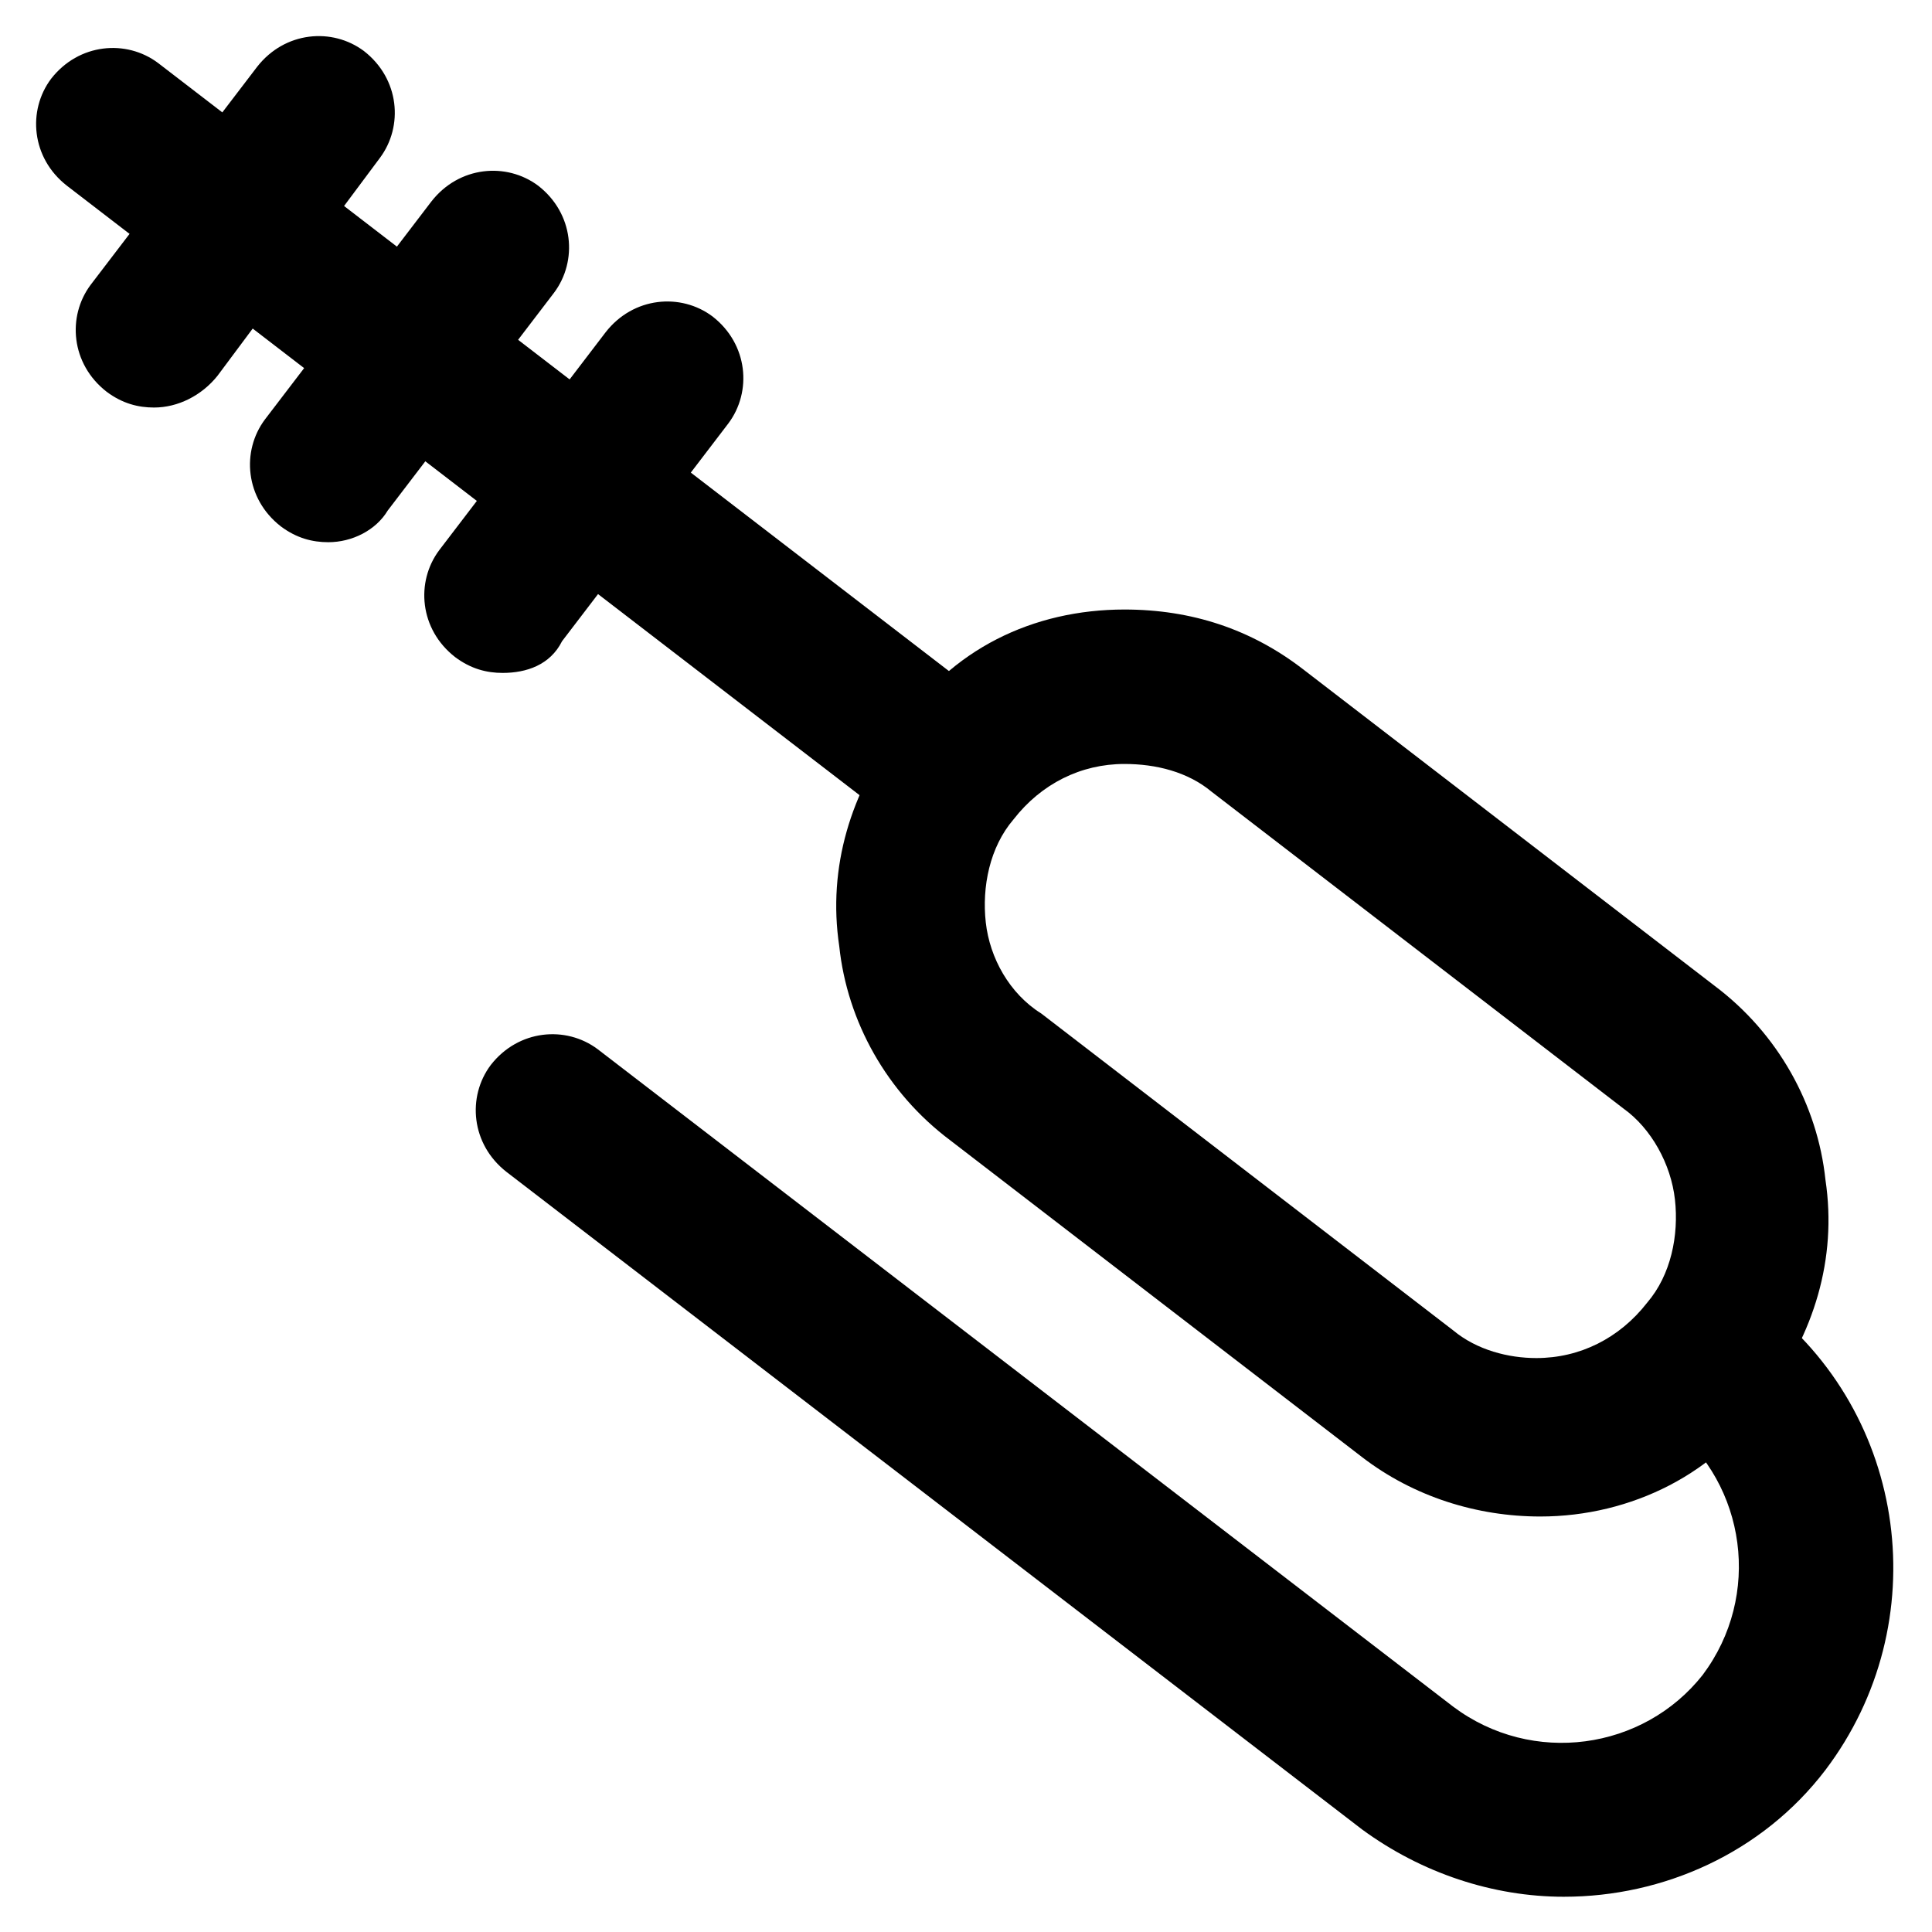
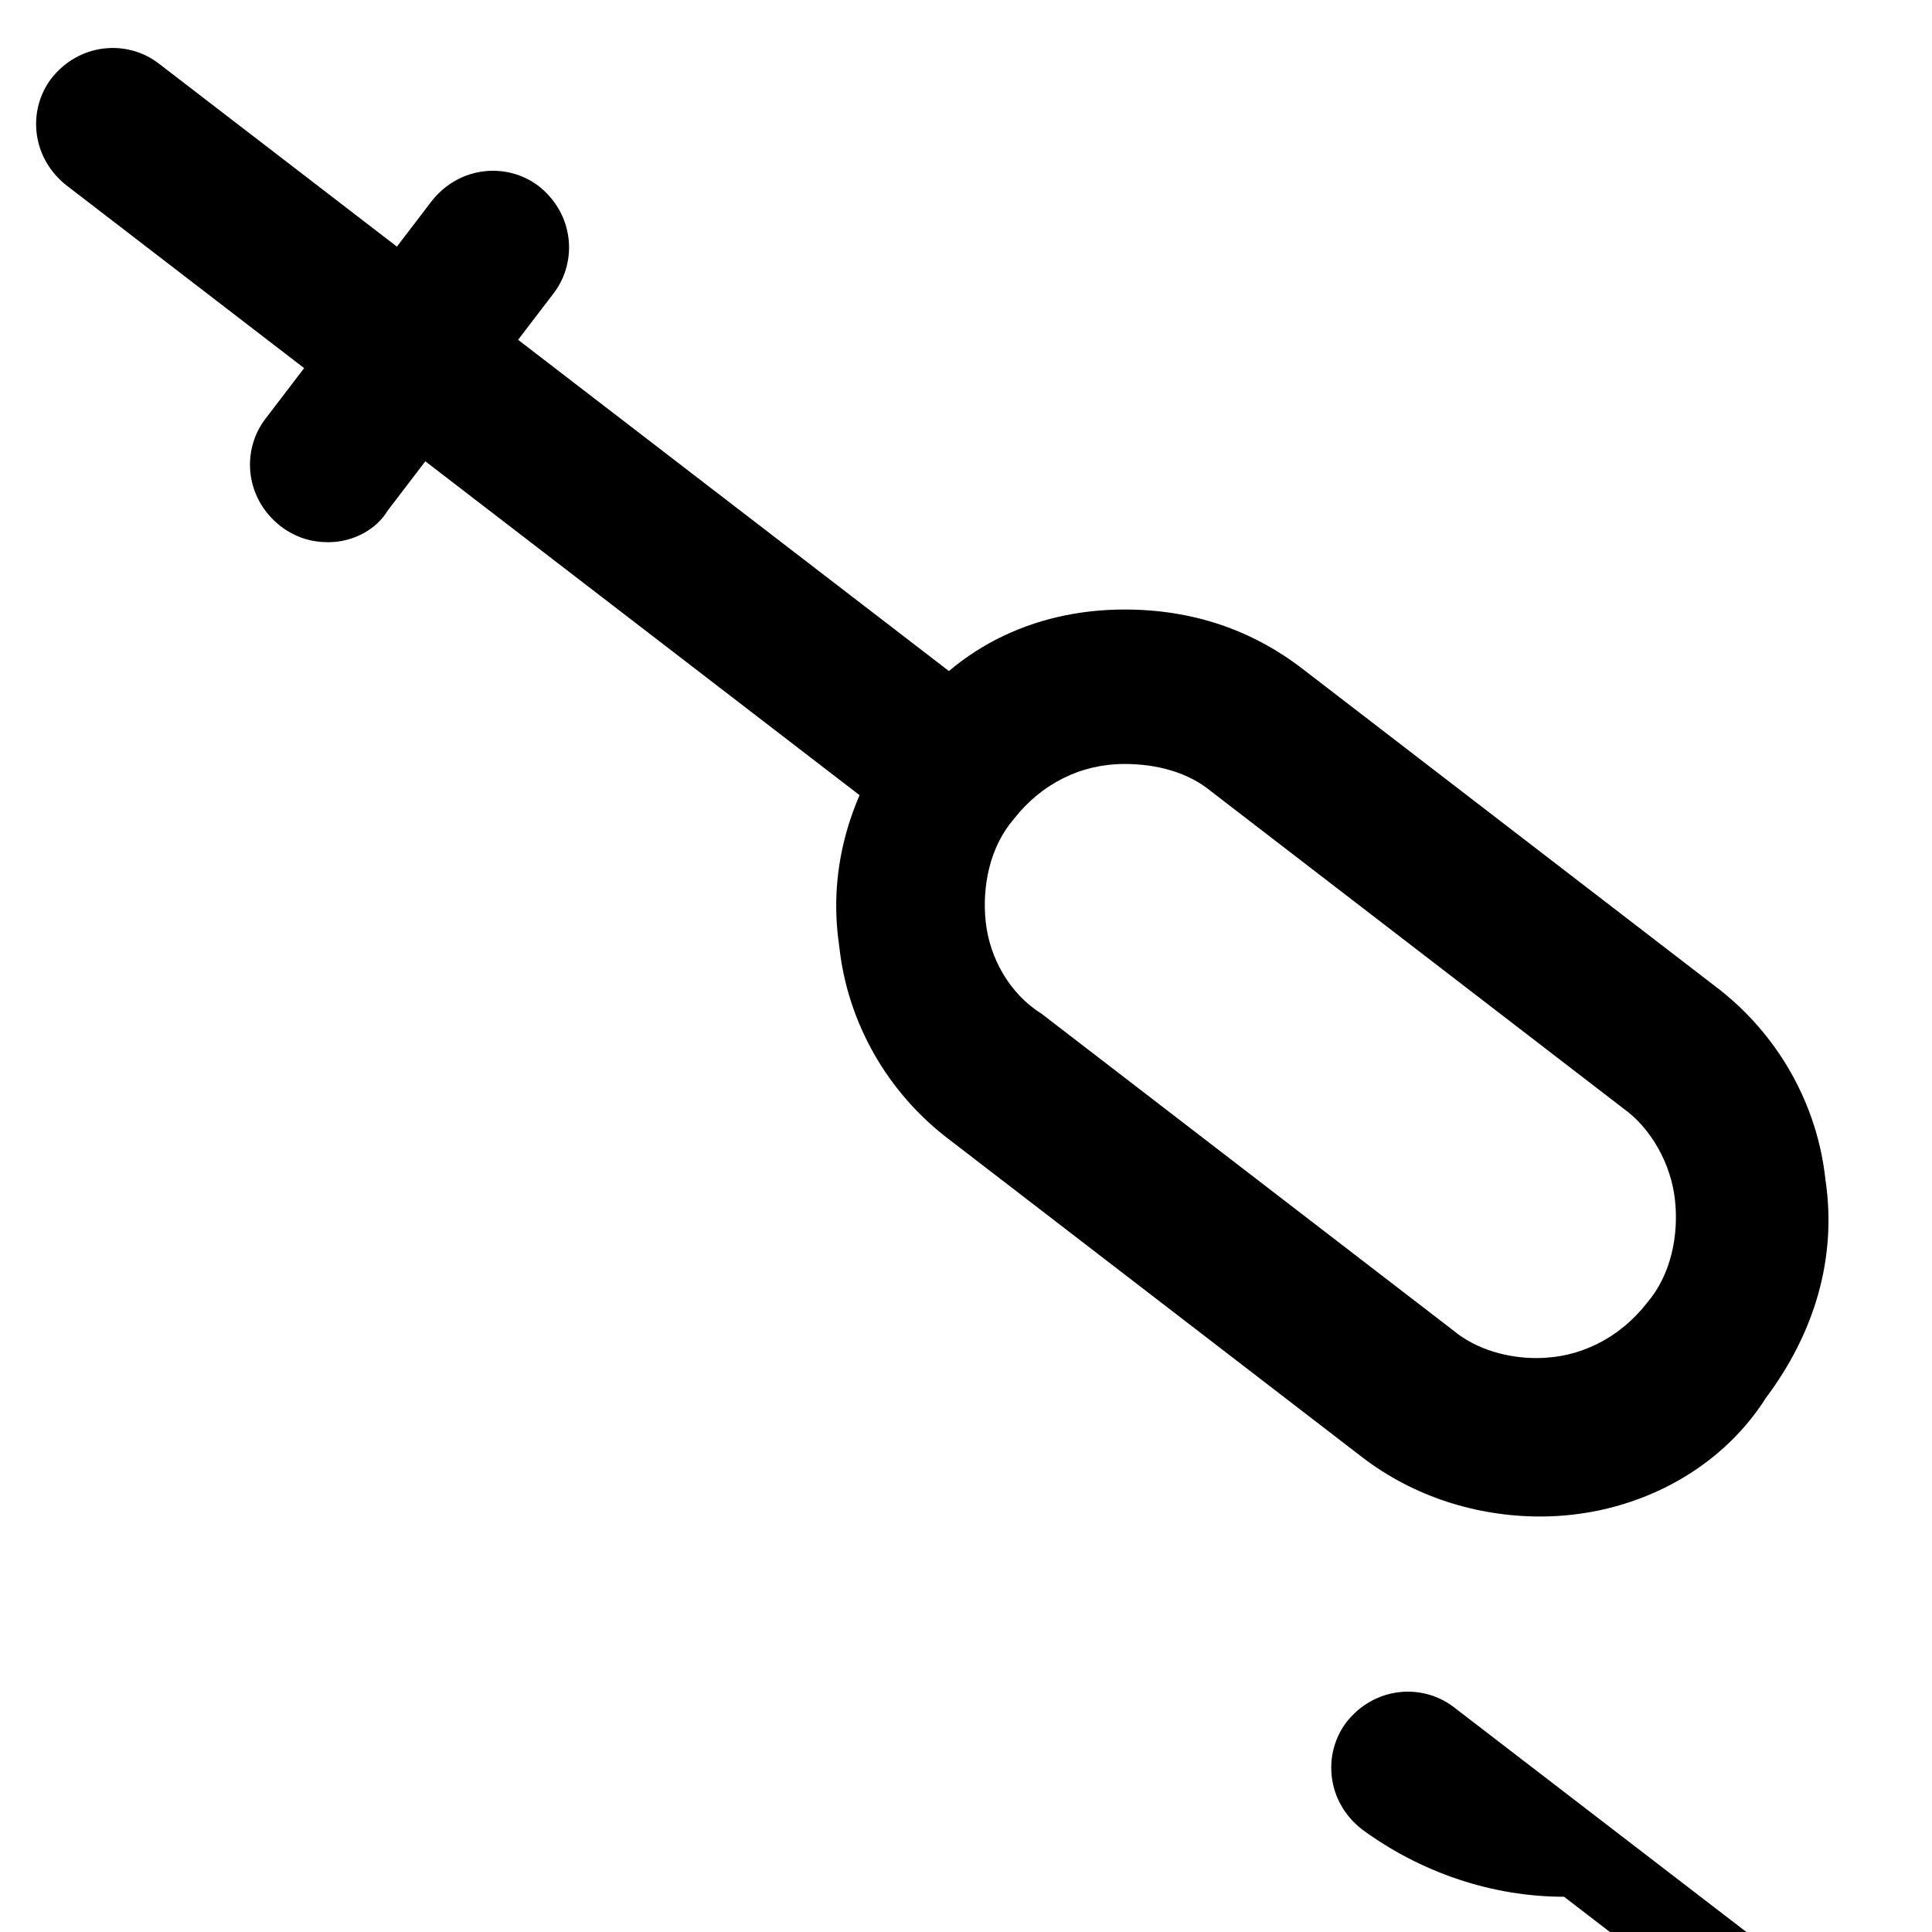
<svg xmlns="http://www.w3.org/2000/svg" fill="#000000" width="800px" height="800px" version="1.1" viewBox="144 144 512 512">
  <g>
    <path d="m552.19 545.89c-16.793 0-33.586-5.246-47.23-15.742l-109.16-83.969c-16.793-12.594-27.289-31.488-29.391-51.43-3.148-20.992 3.148-40.934 15.742-57.727 13.648-20.996 35.688-31.492 59.832-31.492 17.844 0 33.586 5.246 47.23 15.742l109.16 83.969c16.793 12.594 27.289 31.488 29.391 51.43 3.148 20.992-3.148 40.934-15.742 57.727-12.602 19.945-35.691 31.492-59.832 31.492zm-110.21-199.43c-11.547 0-22.043 5.246-29.391 14.695-6.297 7.348-8.398 17.844-7.348 27.289 1.051 9.445 6.297 18.895 14.695 24.141l109.16 83.969c6.297 5.246 14.695 7.348 22.043 7.348 11.547 0 22.043-5.246 29.391-14.695 6.297-7.348 8.398-17.844 7.348-27.289-1.051-9.445-6.297-18.895-13.645-24.141l-109.16-83.969c-6.301-5.25-14.699-7.348-23.094-7.348z" />
    <path d="m396.85 368.51c-4.199 0-8.398-1.051-12.594-4.199l-222.52-171.09c-9.445-7.348-10.496-19.941-4.199-28.34 7.348-9.445 19.941-10.496 28.34-4.199l222.52 171.09c9.445 7.348 10.496 19.941 4.199 28.34-3.148 6.297-9.445 8.398-15.742 8.398z" />
-     <path d="m184.83 252c-4.199 0-8.398-1.051-12.594-4.199-9.445-7.348-10.496-19.941-4.199-28.34l44.082-57.727c7.348-9.445 19.941-10.496 28.34-4.199 9.445 7.348 10.496 19.941 4.199 28.34l-43.031 57.73c-4.199 5.246-10.496 8.395-16.797 8.395z" />
    <path d="m231.01 287.69c-4.199 0-8.398-1.051-12.594-4.199-9.445-7.348-10.496-19.941-4.199-28.34l44.082-57.727c7.348-9.445 19.941-10.496 28.34-4.199 9.445 7.348 10.496 19.941 4.199 28.34l-44.082 57.727c-3.148 5.25-9.449 8.398-15.746 8.398z" />
-     <path d="m277.2 322.33c-4.199 0-8.398-1.051-12.594-4.199-9.445-7.348-10.496-19.941-4.199-28.34l44.082-57.727c7.348-9.445 19.941-10.496 28.34-4.199 9.445 7.348 10.496 19.941 4.199 28.34l-44.082 57.727c-3.152 6.301-9.449 8.398-15.746 8.398z" />
-     <path d="m558.49 646.66c-18.895 0-37.785-6.297-53.531-17.844l-226.71-174.23c-9.445-7.348-10.496-19.941-4.199-28.34 7.348-9.445 19.941-10.496 28.34-4.199l226.71 174.23c20.992 15.742 50.383 11.547 66.125-8.398 15.742-20.992 11.547-50.383-8.398-66.125-9.445-7.348-10.496-19.941-4.199-28.34 7.348-9.445 19.941-10.496 28.34-4.199 38.836 29.391 46.184 85.02 16.793 123.85-16.793 22.047-43.031 33.594-69.273 33.594z" />
+     <path d="m558.49 646.66c-18.895 0-37.785-6.297-53.531-17.844c-9.445-7.348-10.496-19.941-4.199-28.34 7.348-9.445 19.941-10.496 28.34-4.199l226.71 174.23c20.992 15.742 50.383 11.547 66.125-8.398 15.742-20.992 11.547-50.383-8.398-66.125-9.445-7.348-10.496-19.941-4.199-28.34 7.348-9.445 19.941-10.496 28.34-4.199 38.836 29.391 46.184 85.02 16.793 123.85-16.793 22.047-43.031 33.594-69.273 33.594z" />
  </g>
</svg>